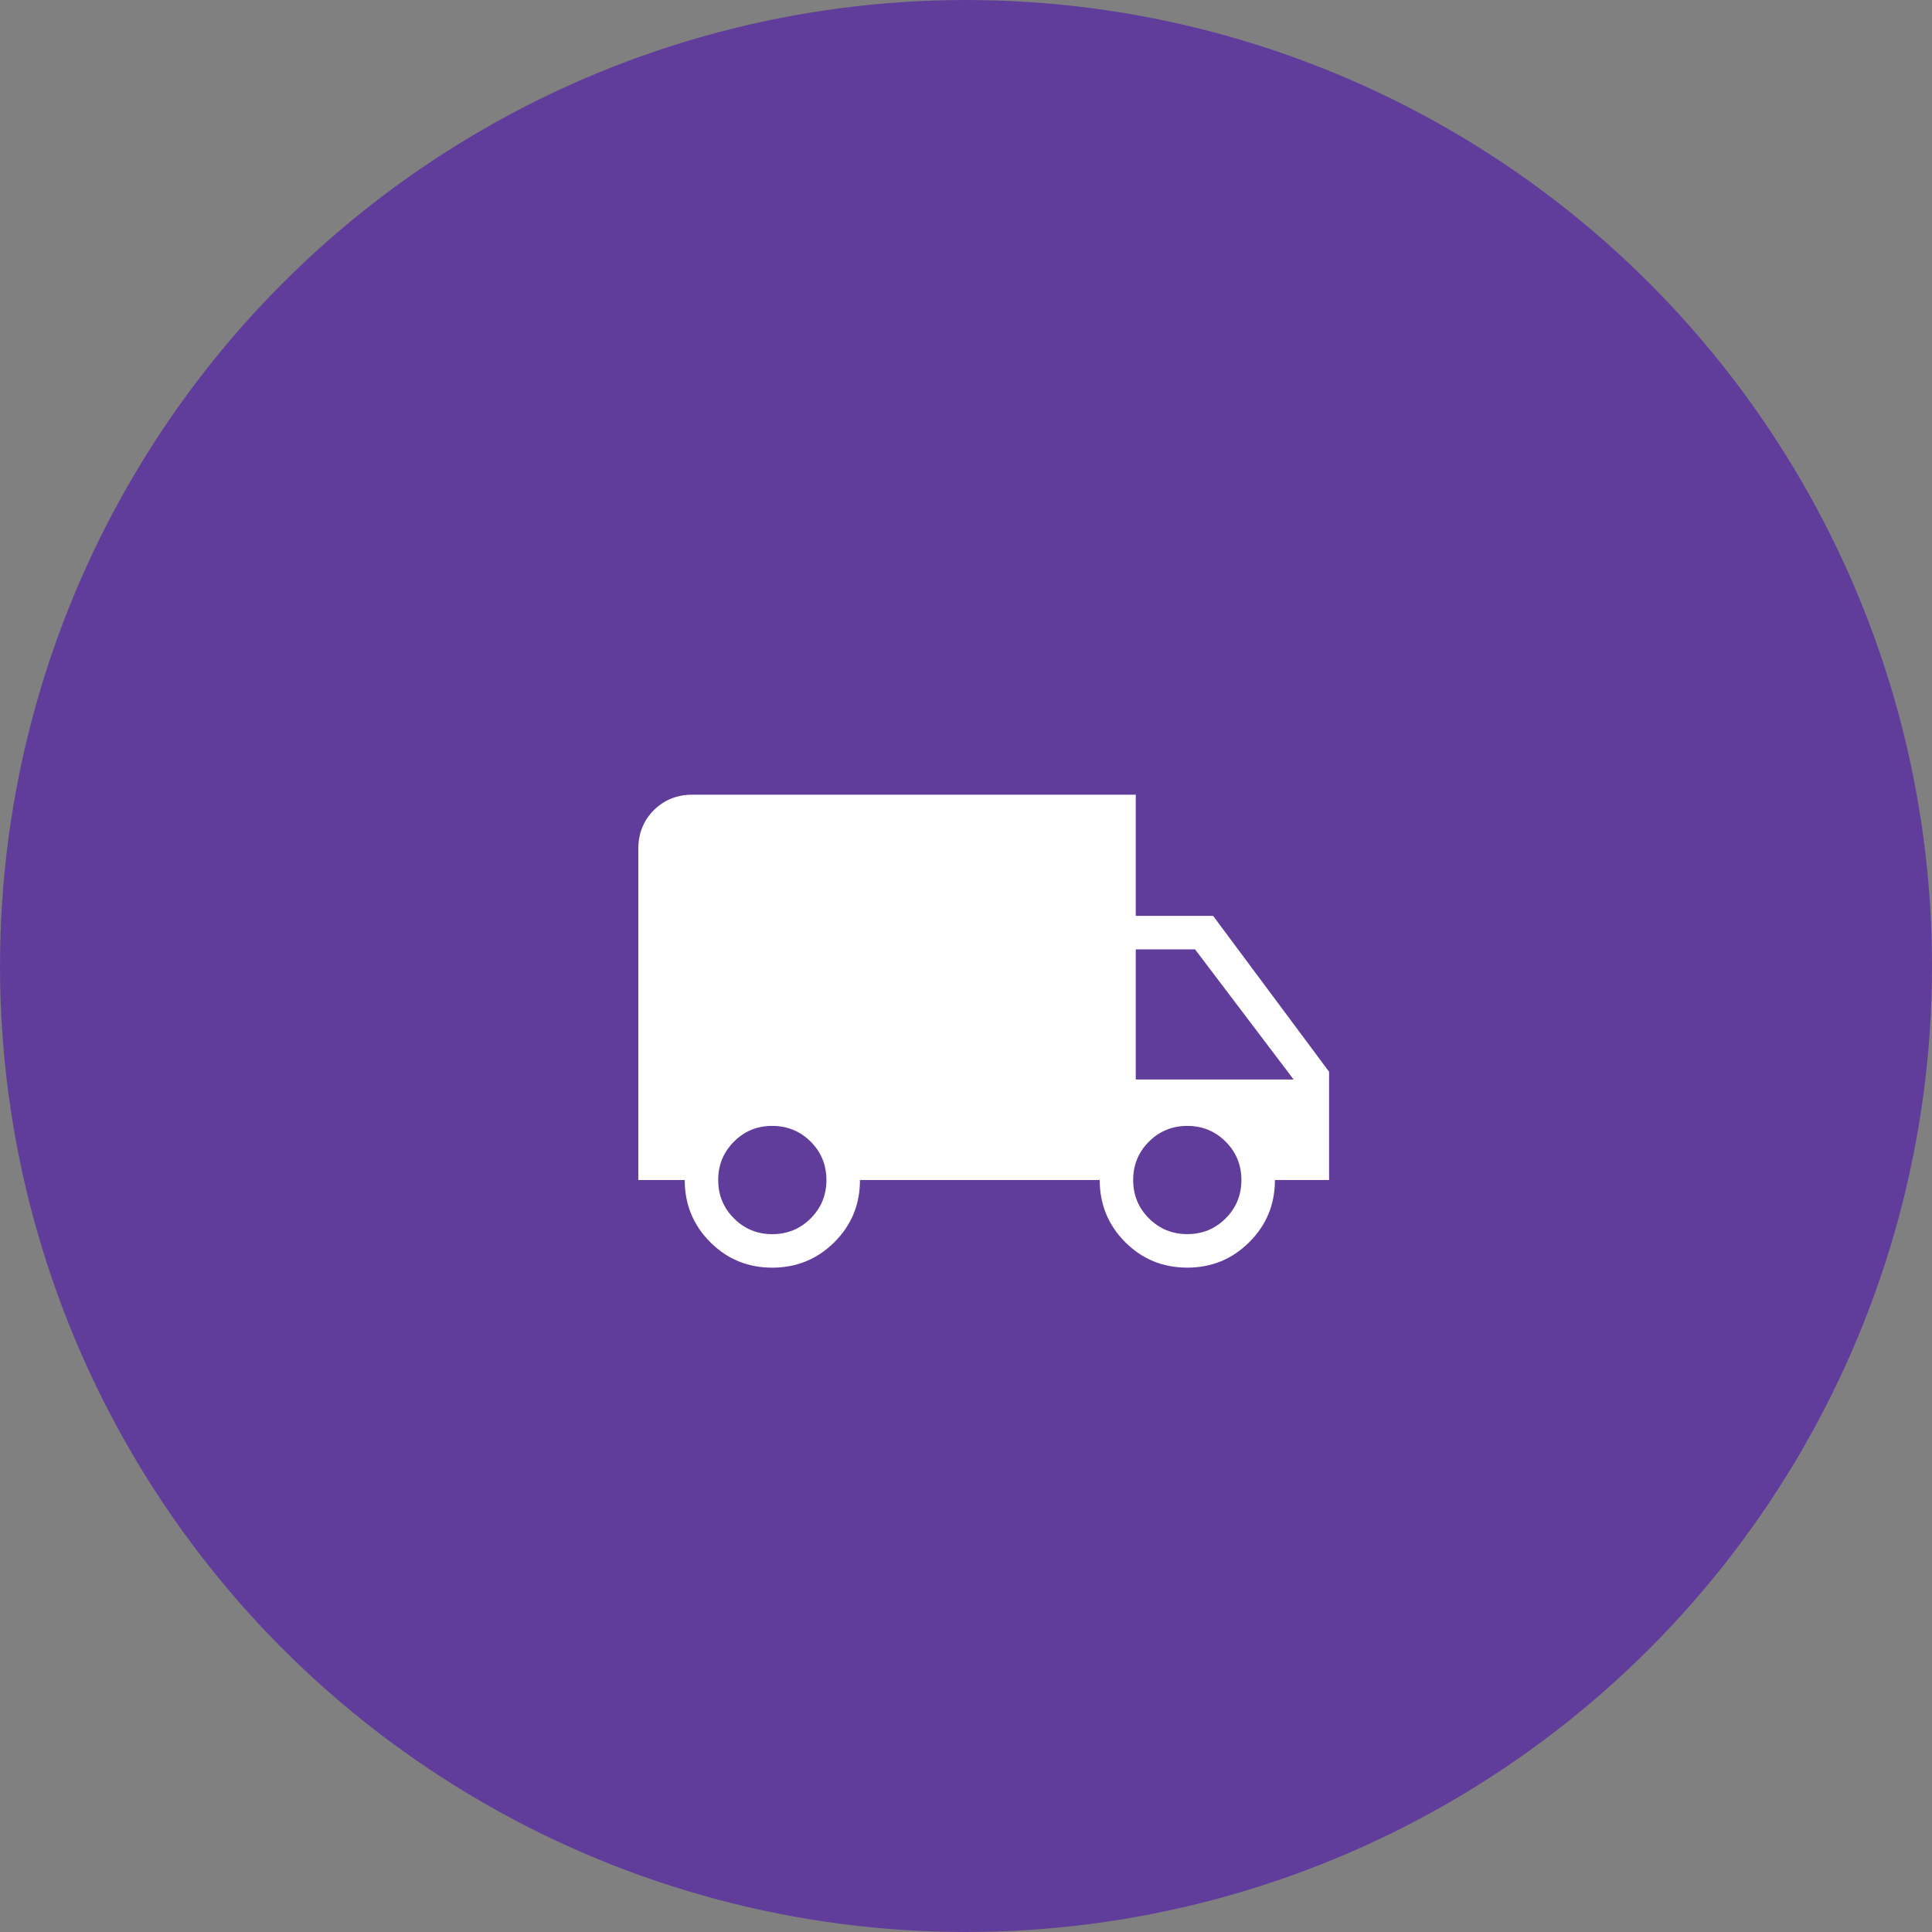
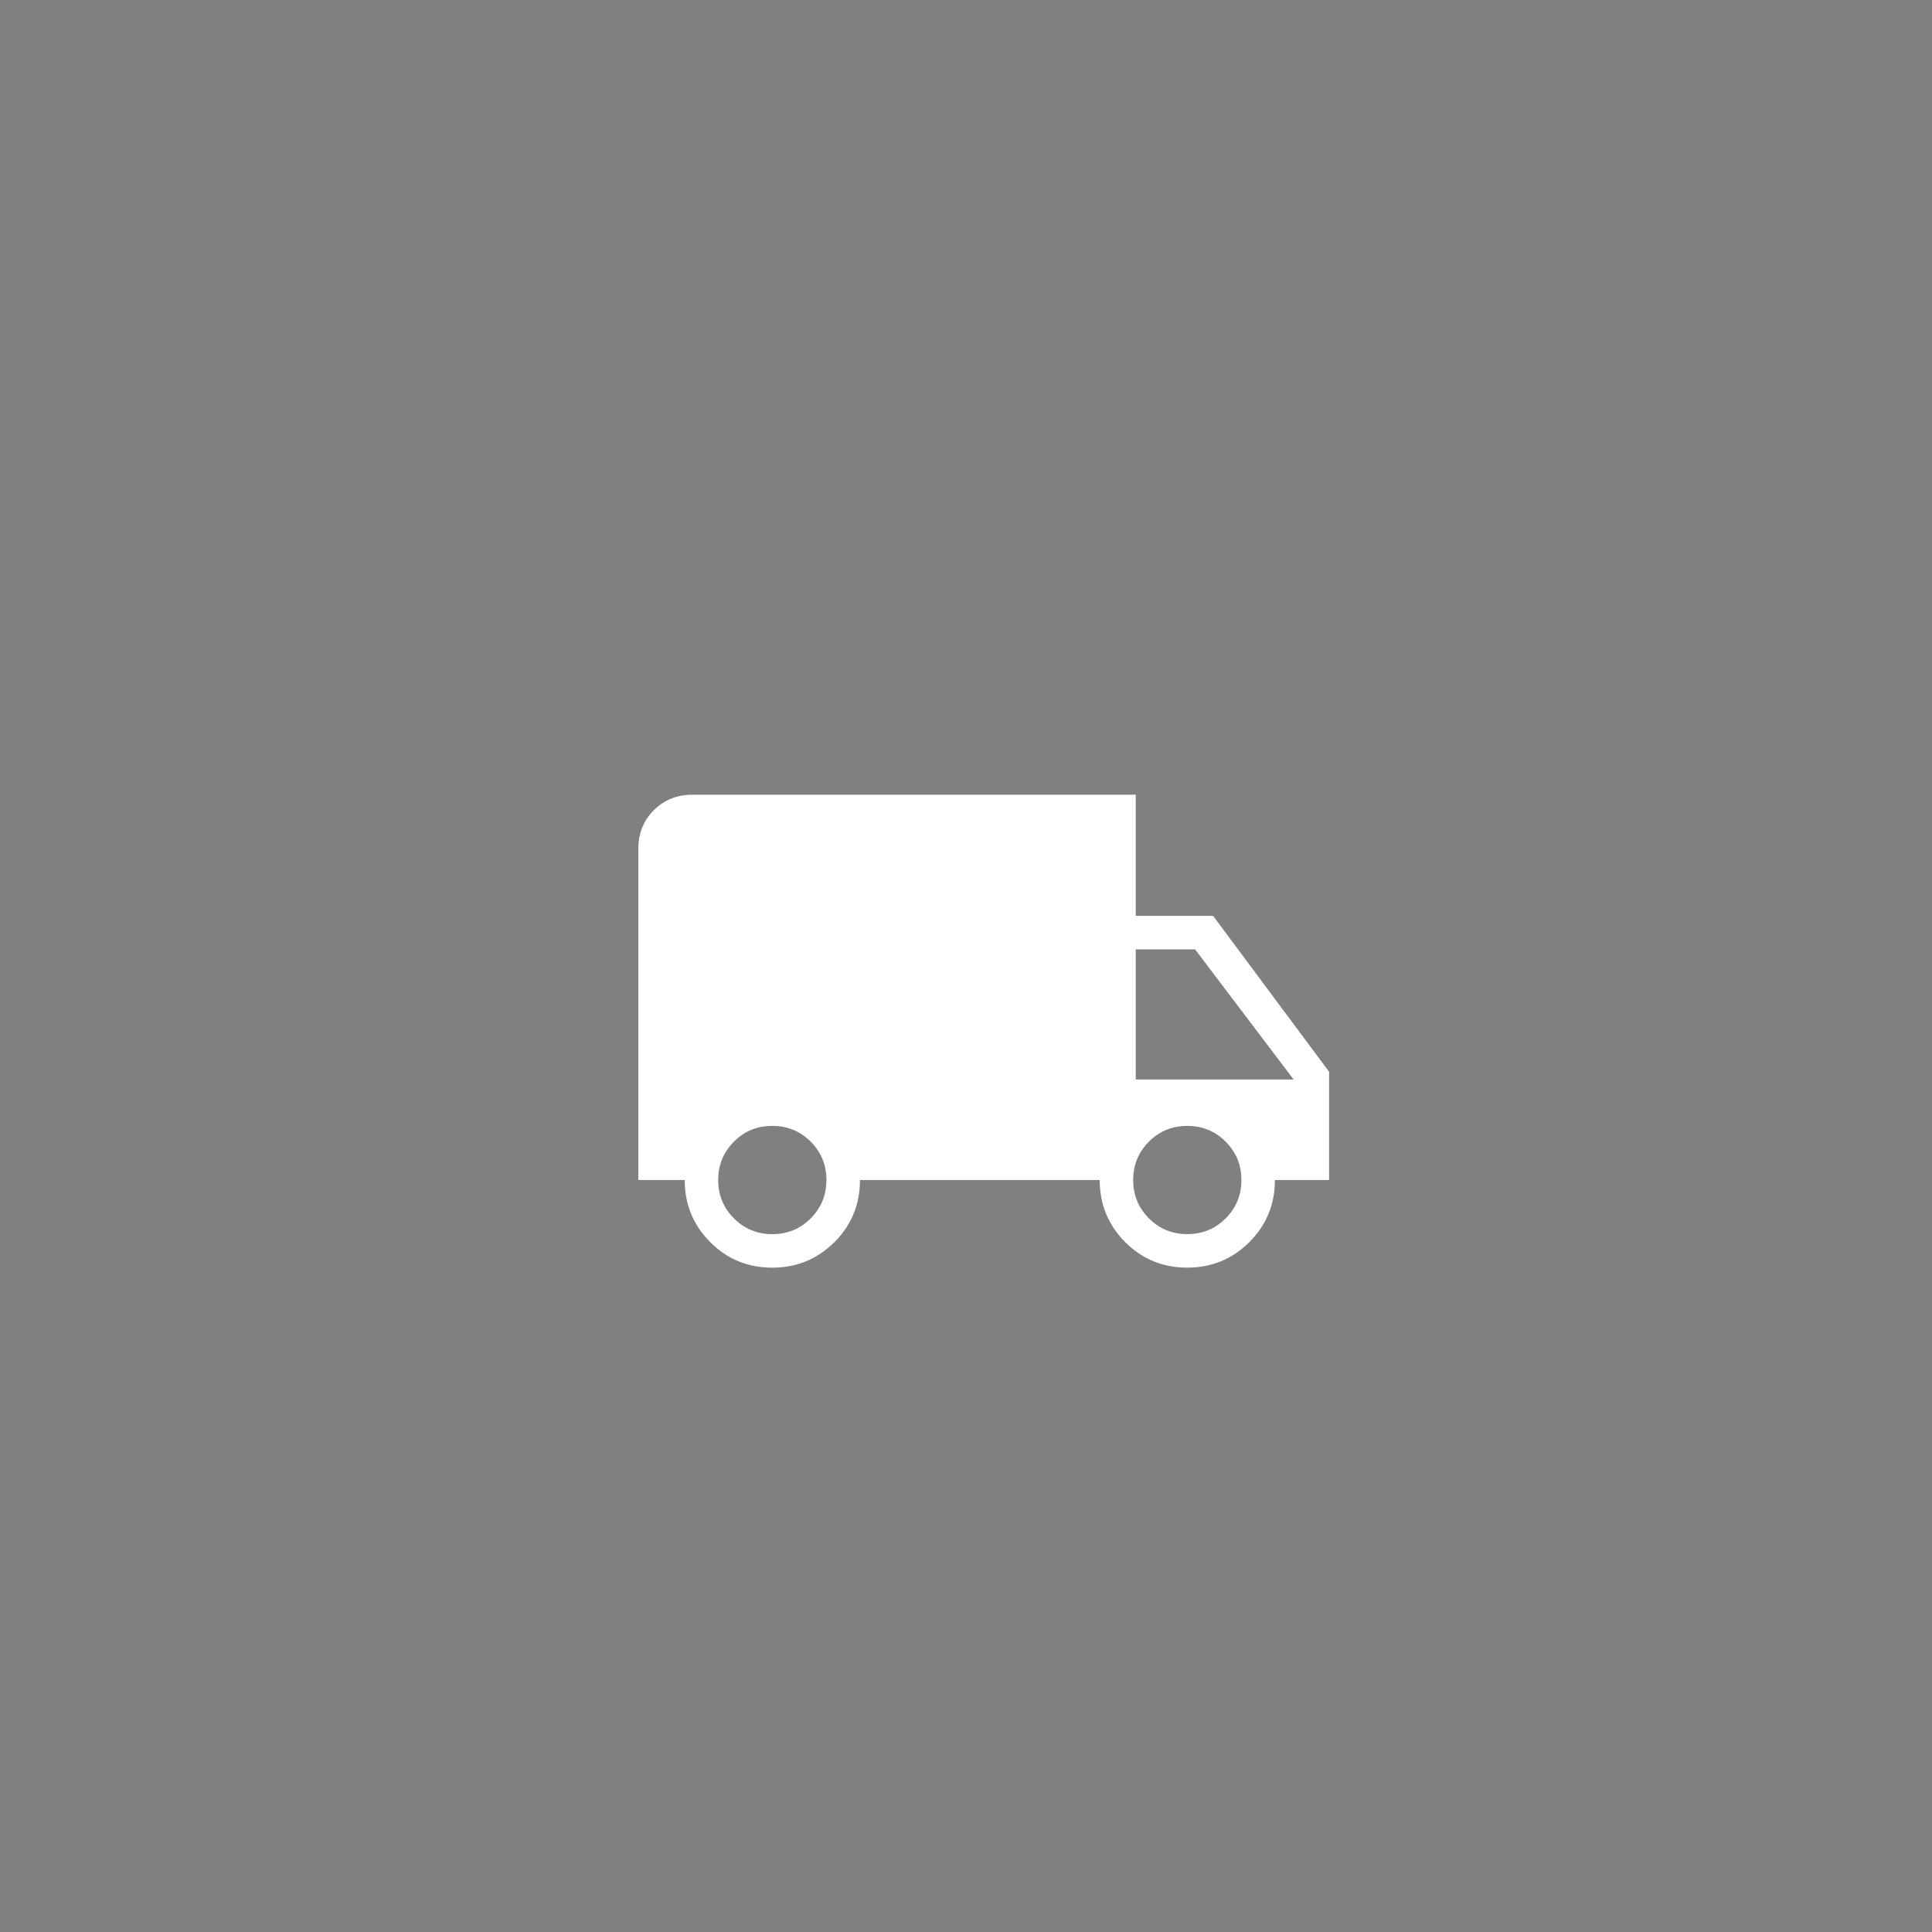
<svg xmlns="http://www.w3.org/2000/svg" fill="none" viewBox="0 0 200 200" height="200" width="200">
  <rect x="0" y="0" width="200" height="200" fill="#808080" stroke="none" />
-   <circle fill="#613D9B" r="100" cy="100" cx="100" />
  <path fill="white" d="M79.939 131.228C77.413 131.228 75.273 130.346 73.518 128.582C71.761 126.817 70.882 124.675 70.882 122.154H66.078V87.871C66.078 86.273 66.613 84.94 67.684 83.872C68.755 82.803 70.088 82.268 71.683 82.266H117.573V94.808H125.578L137.587 110.947V122.154H131.981C131.981 124.675 131.098 126.817 129.331 128.582C127.565 130.346 125.419 131.227 122.894 131.225C120.368 131.222 118.229 130.341 116.477 128.582C114.724 126.822 113.845 124.68 113.841 122.154H89.023C89.023 124.689 88.139 126.835 86.373 128.592C84.606 130.349 82.46 131.228 79.935 131.228M79.949 127.76C81.51 127.76 82.834 127.216 83.921 126.129C85.007 125.043 85.551 123.718 85.551 122.154C85.551 120.591 85.007 119.267 83.921 118.183C82.834 117.098 81.51 116.555 79.949 116.553C78.388 116.55 77.064 117.094 75.978 118.183C74.891 119.272 74.347 120.596 74.347 122.154C74.347 123.713 74.891 125.037 75.978 126.126C77.064 127.215 78.388 127.762 79.949 127.76ZM122.907 127.756C124.468 127.756 125.792 127.213 126.879 126.126C127.966 125.039 128.509 123.715 128.509 122.154C128.509 120.594 127.966 119.27 126.879 118.183C125.792 117.096 124.468 116.553 122.907 116.553C121.347 116.553 120.023 117.096 118.936 118.183C117.849 119.27 117.306 120.594 117.306 122.154C117.306 123.715 117.849 125.039 118.936 126.126C120.023 127.213 121.347 127.756 122.907 127.756ZM117.573 111.749H133.917L123.712 98.277H117.573V111.749Z" />
</svg>